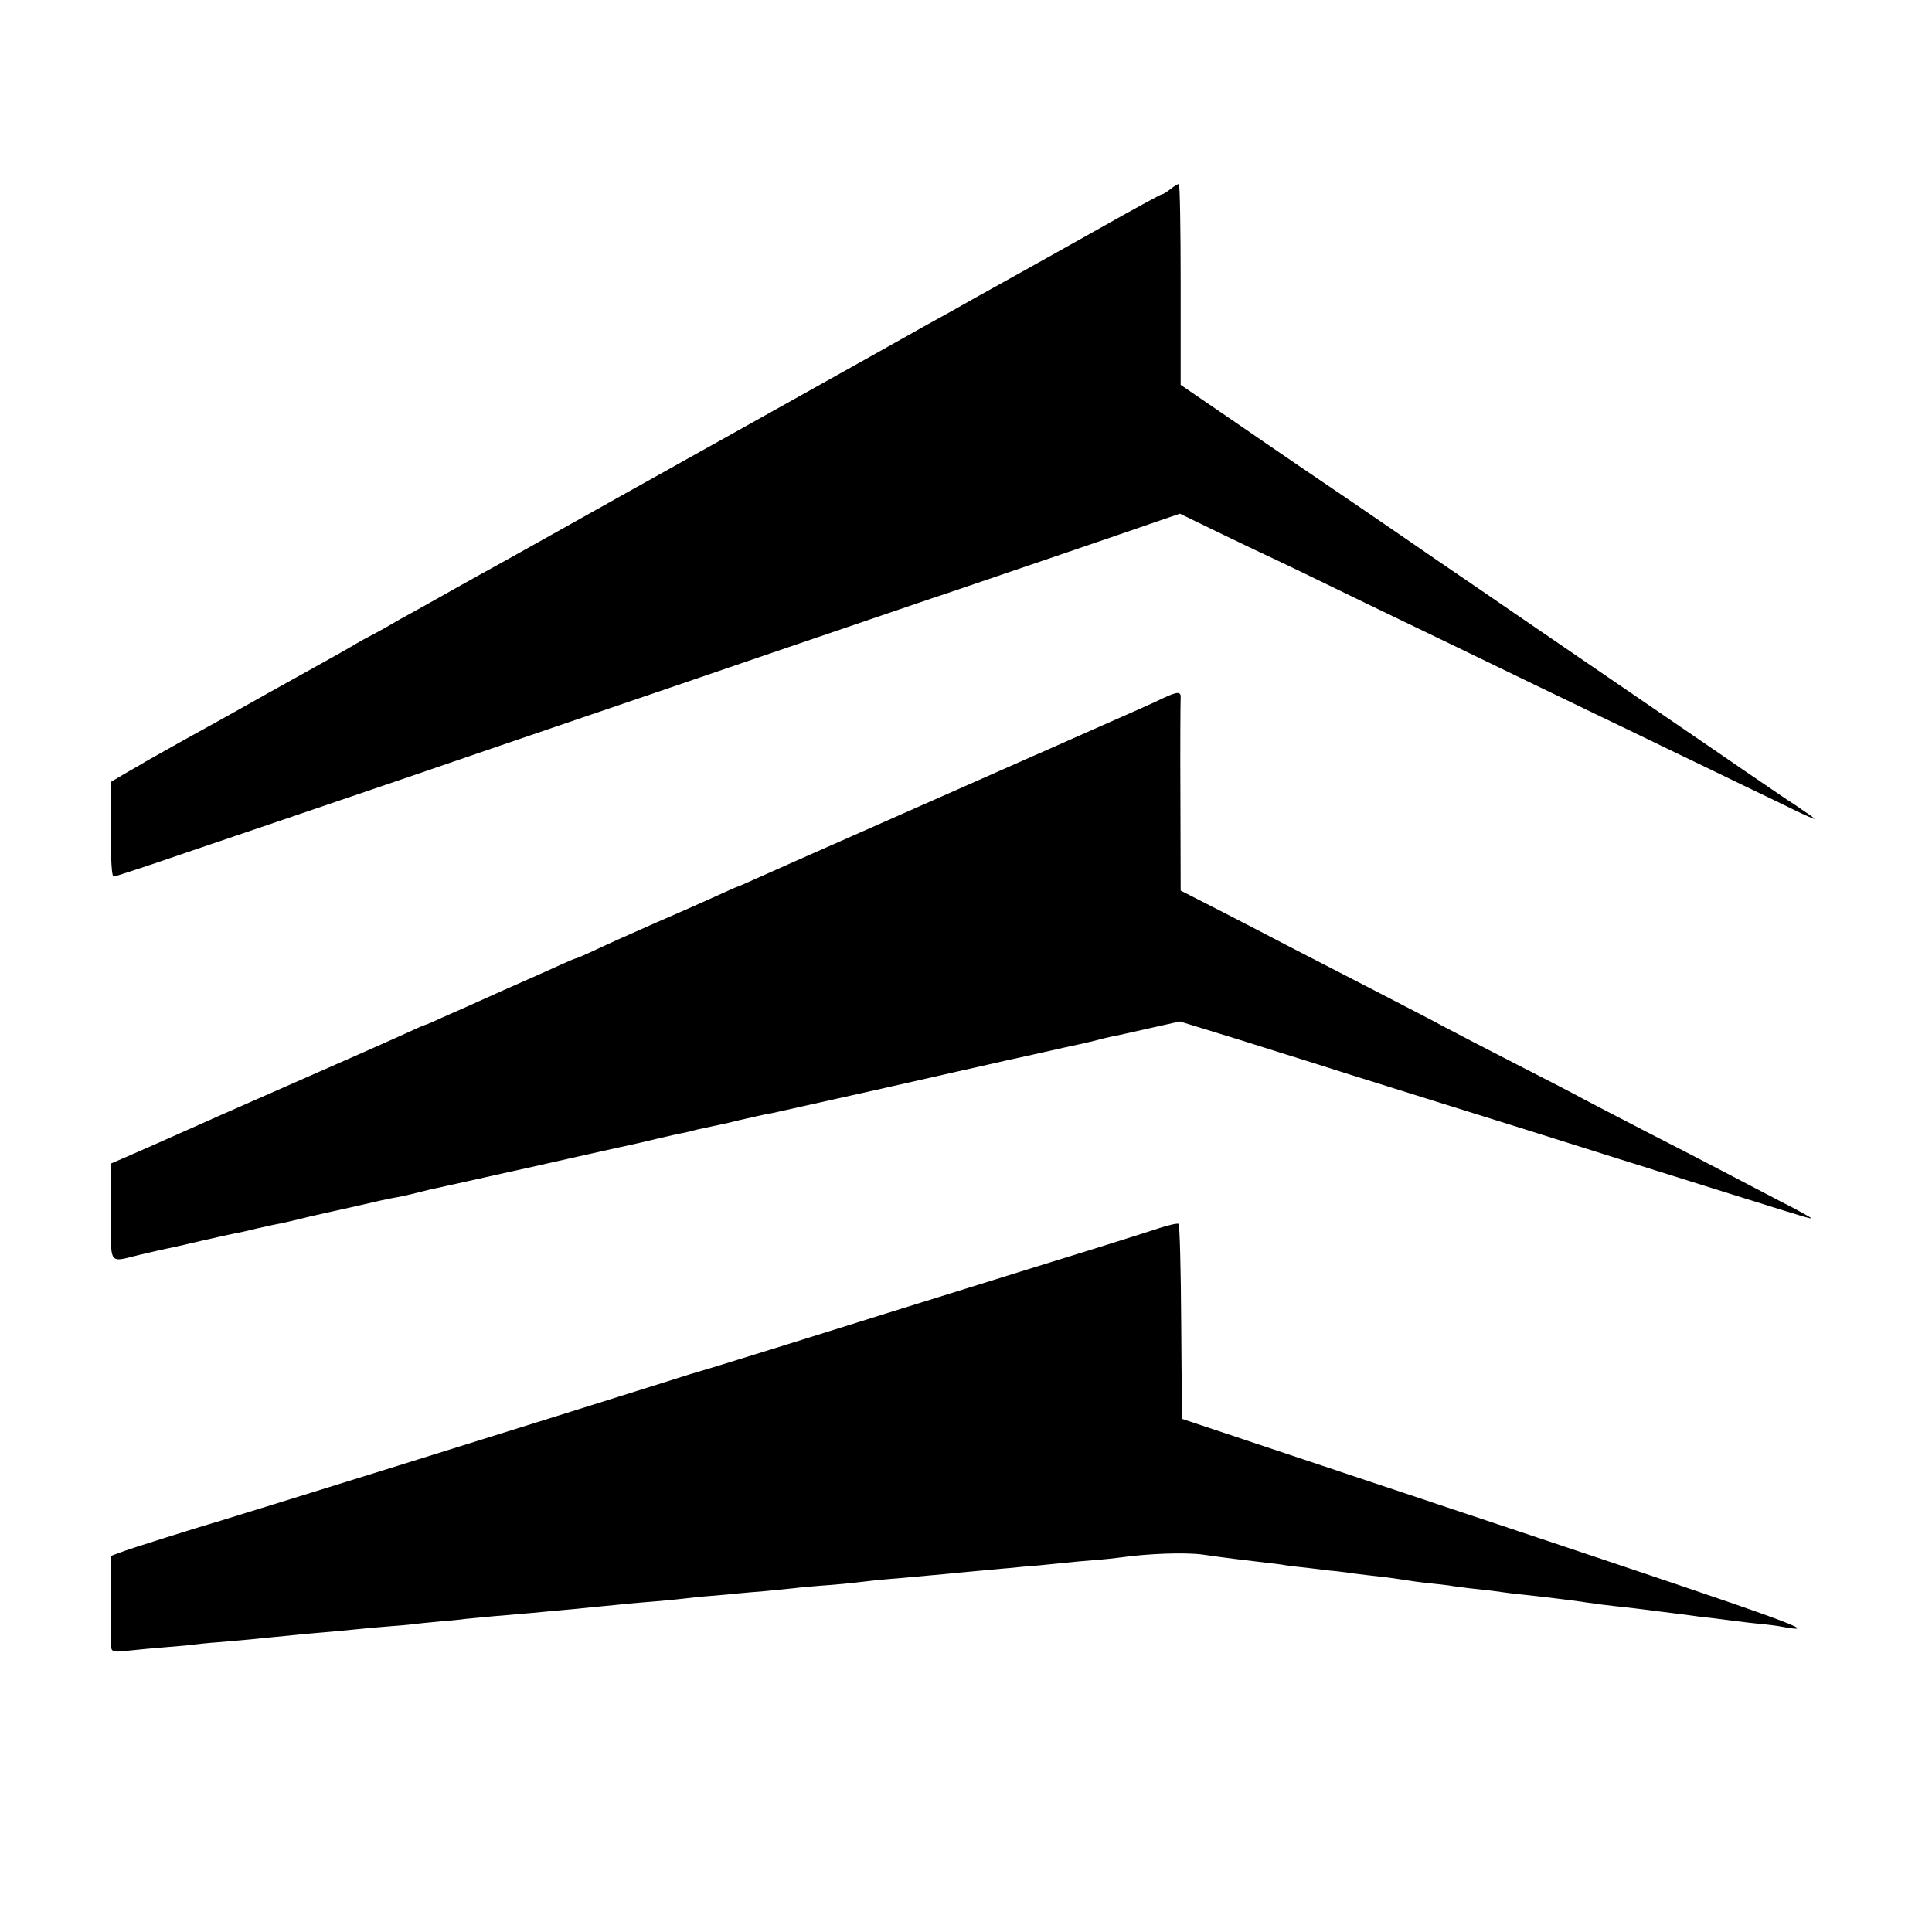
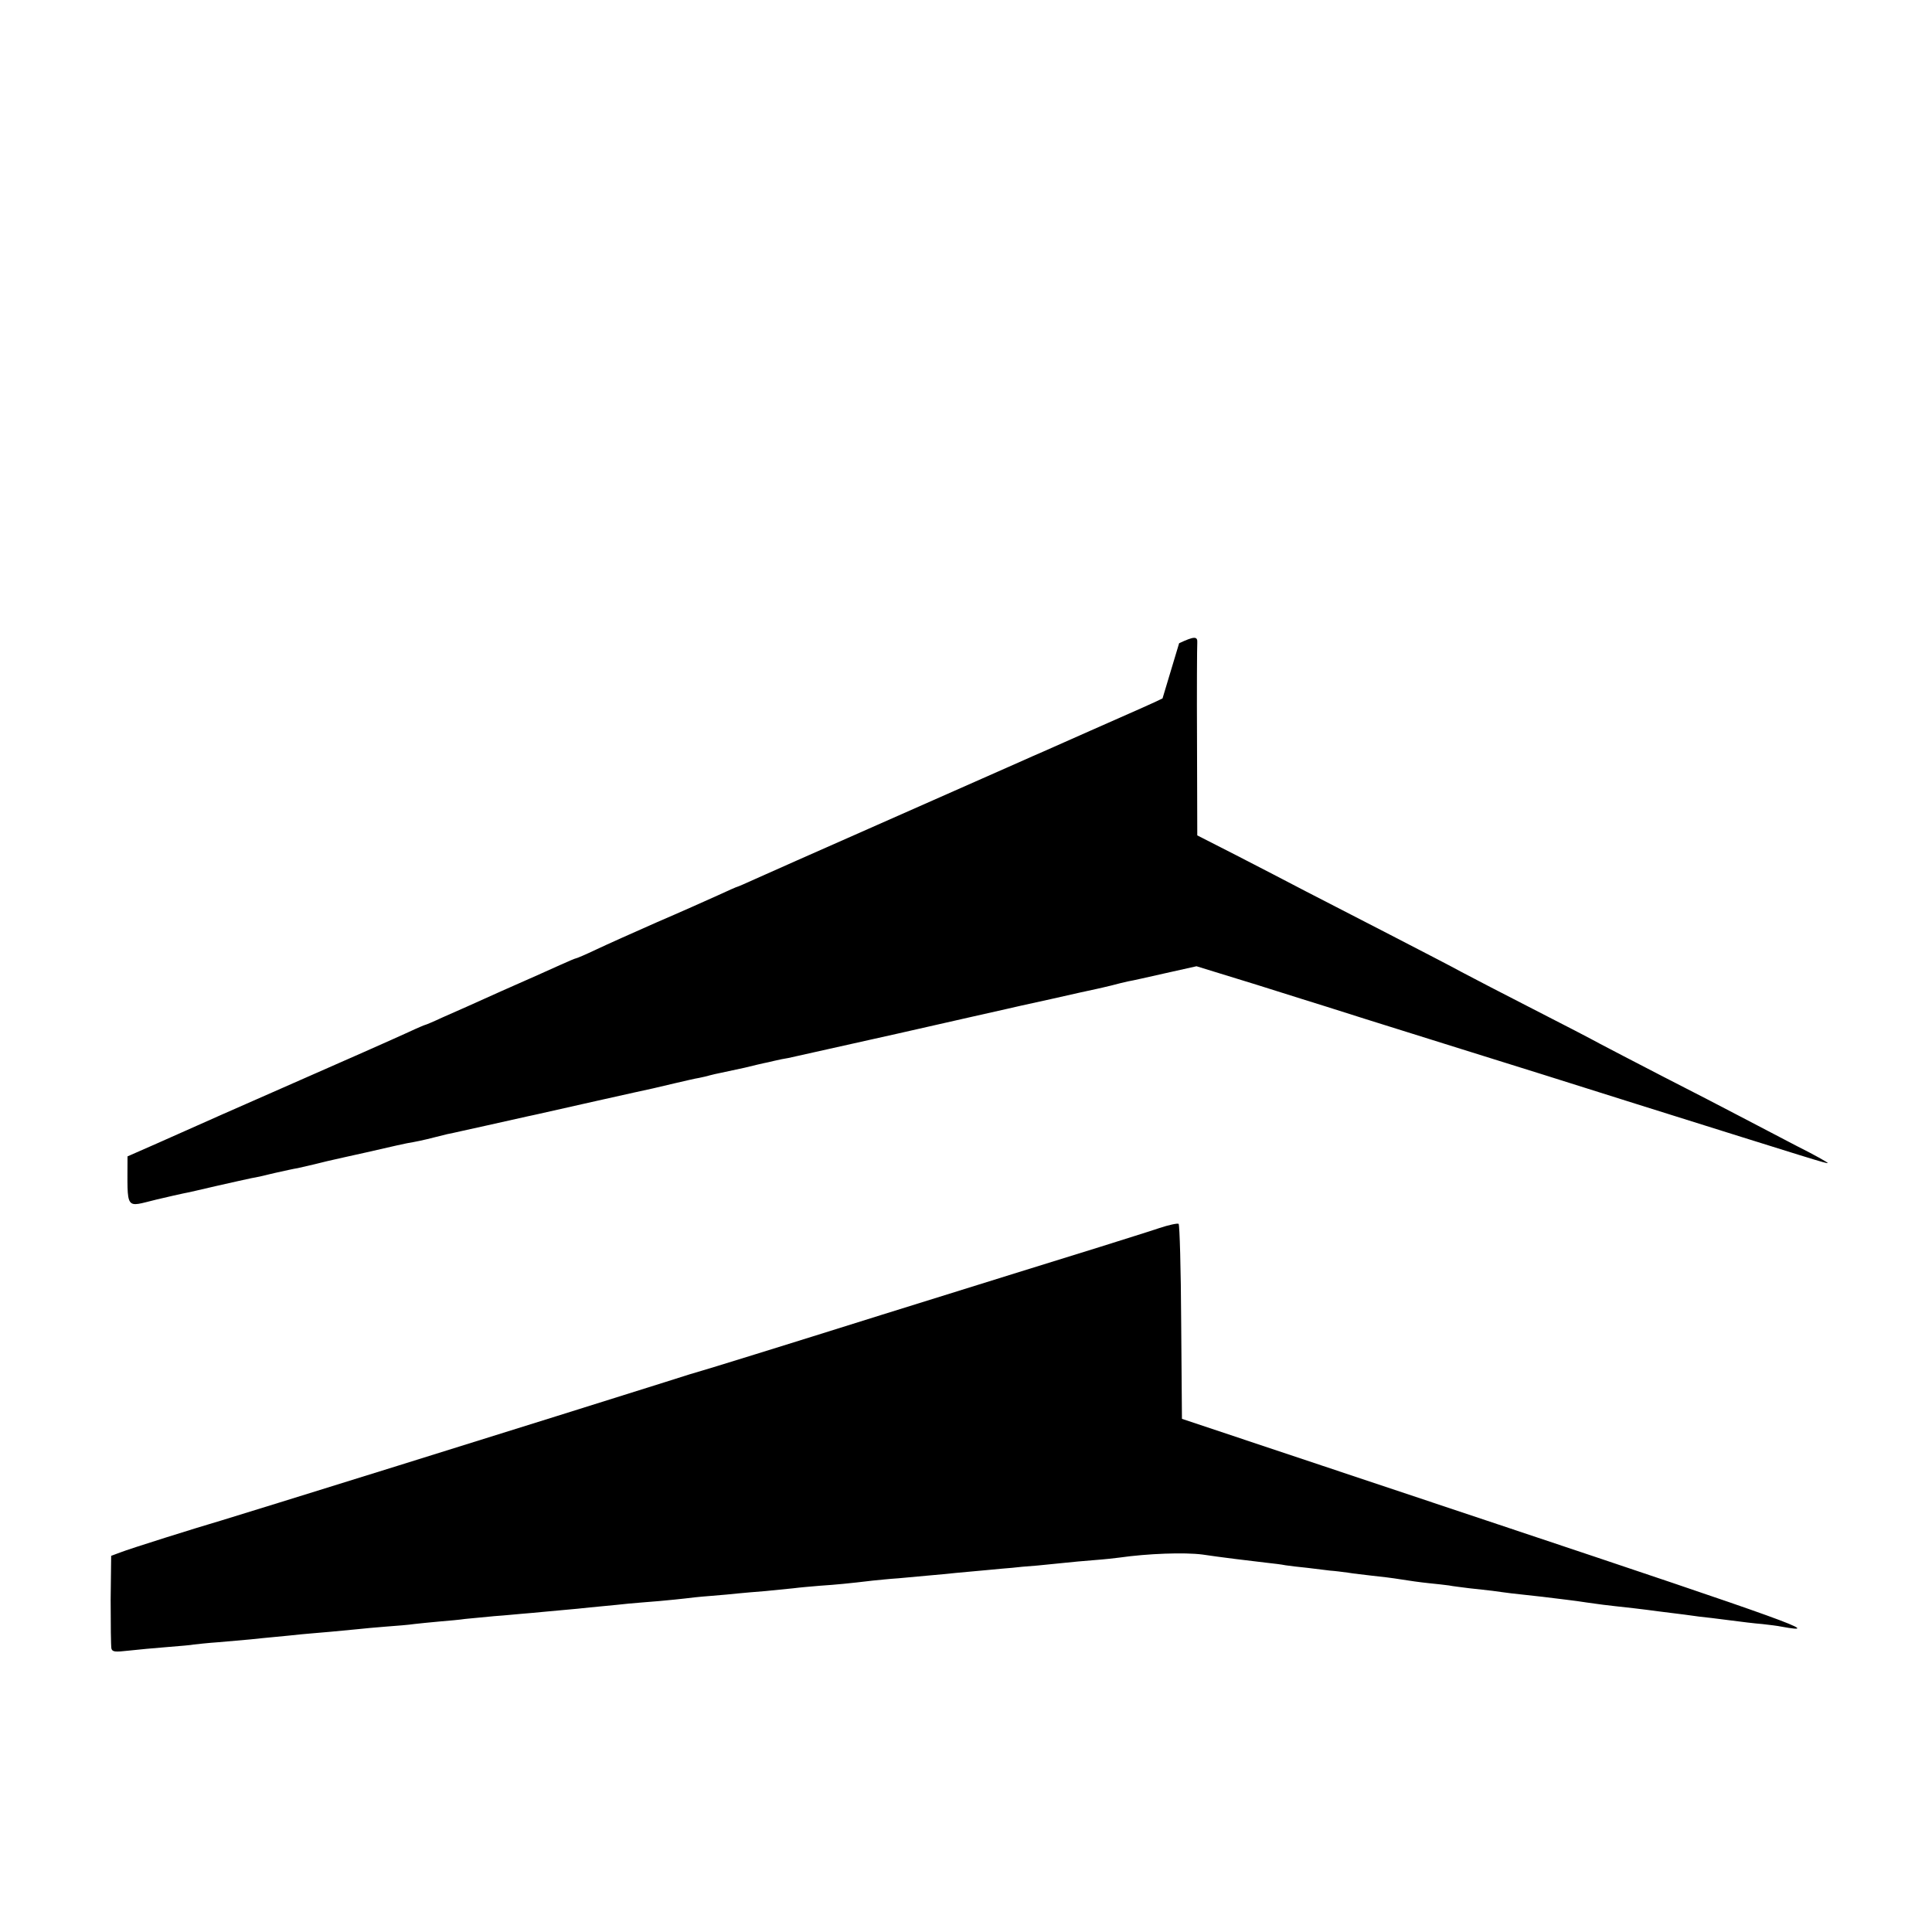
<svg xmlns="http://www.w3.org/2000/svg" version="1.0" width="756pt" height="756pt" viewBox="0 0 756 756" preserveAspectRatio="xMidYMid meet">
  <g transform="translate(0,756) scale(0.1,-0.1)" fill="#000000" stroke="none">
-     <path d="M4580 6820 c-14 -11 -28 -20 -33 -20 -4 0 -114 -60 -245 -134 -130 -73 -298 -167 -372 -208 -74 -41 -151 -84 -170 -95 -19 -11 -62 -35 -95 -53 -33 -18 -76 -42 -95 -53 -19 -11 -111 -62 -205 -115 -310 -173 -749 -419 -800 -447 -27 -15 -183 -102 -345 -193 -162 -91 -320 -179 -350 -195 -30 -17 -86 -48 -125 -70 -38 -22 -95 -53 -125 -70 -30 -16 -80 -44 -110 -62 -30 -17 -62 -34 -70 -38 -8 -4 -28 -15 -45 -25 -16 -10 -95 -55 -175 -99 -151 -84 -198 -110 -290 -162 -30 -17 -120 -67 -200 -111 -80 -45 -152 -85 -160 -90 -8 -5 -42 -25 -76 -44 l-61 -36 0 -185 c1 -126 4 -185 12 -185 6 0 143 45 305 101 162 55 333 113 380 129 47 16 258 88 470 160 212 73 468 160 570 195 288 98 607 207 820 280 429 146 697 238 735 250 44 15 696 237 816 279 l76 26 169 -82 c93 -45 171 -82 174 -83 3 -1 61 -29 130 -62 148 -72 371 -180 565 -273 77 -37 217 -105 310 -150 94 -45 220 -106 280 -135 61 -29 187 -90 280 -135 94 -45 224 -108 290 -140 66 -32 157 -75 203 -98 45 -22 82 -38 82 -36 0 2 -19 16 -42 31 -22 16 -51 35 -64 43 -12 8 -87 59 -166 113 -79 54 -190 131 -248 170 -91 62 -210 144 -675 462 -49 34 -178 122 -285 195 -107 74 -265 182 -350 240 -86 58 -267 181 -403 275 l-247 169 0 393 c0 216 -3 393 -7 393 -5 0 -19 -9 -33 -20z" />
-     <path d="M4549 4827 c-48 -23 -64 -30 -284 -127 -77 -34 -160 -71 -185 -82 -25 -11 -58 -25 -75 -33 -71 -31 -173 -77 -570 -252 -231 -102 -448 -198 -483 -214 -35 -16 -65 -29 -67 -29 -2 0 -36 -15 -77 -34 -40 -18 -147 -66 -238 -105 -91 -40 -198 -88 -238 -107 -40 -19 -75 -34 -78 -34 -3 0 -31 -12 -62 -26 -31 -14 -133 -60 -227 -101 -93 -42 -198 -89 -233 -104 -34 -16 -65 -29 -67 -29 -2 0 -33 -13 -67 -29 -70 -32 -226 -101 -488 -216 -153 -67 -325 -143 -495 -219 -27 -12 -79 -35 -116 -51 l-65 -28 0 -188 c0 -217 -12 -199 113 -169 45 11 92 21 105 24 13 2 73 16 133 30 61 14 121 27 135 30 14 2 54 11 90 20 36 8 76 17 90 19 14 3 43 10 65 15 22 6 74 18 115 27 41 9 82 18 90 20 100 23 156 36 183 40 28 5 70 15 132 31 11 2 38 8 60 13 33 7 117 26 256 57 11 2 27 6 37 8 21 5 431 97 452 101 8 2 47 11 85 20 39 9 81 19 95 21 14 3 33 7 42 10 10 3 30 7 44 10 14 3 56 12 93 20 36 9 71 17 76 18 6 1 24 5 40 9 17 4 41 9 55 11 14 3 207 46 430 96 223 51 412 93 420 95 8 2 87 20 175 39 88 20 169 38 180 40 11 2 38 9 60 14 22 6 51 13 65 16 14 2 79 17 146 32 l121 27 234 -72 c129 -41 252 -79 274 -86 39 -13 196 -62 525 -165 189 -59 439 -137 685 -215 714 -224 748 -235 752 -232 1 2 -52 32 -120 66 -67 35 -167 87 -222 116 -55 29 -190 99 -300 155 -110 57 -222 115 -250 130 -27 15 -144 76 -260 135 -115 59 -241 124 -280 145 -38 21 -164 86 -280 146 -115 59 -264 136 -330 170 -66 35 -189 98 -272 141 l-153 78 -1 365 c-1 201 0 375 1 388 2 27 -11 27 -71 -1z" />
+     <path d="M4549 4827 c-48 -23 -64 -30 -284 -127 -77 -34 -160 -71 -185 -82 -25 -11 -58 -25 -75 -33 -71 -31 -173 -77 -570 -252 -231 -102 -448 -198 -483 -214 -35 -16 -65 -29 -67 -29 -2 0 -36 -15 -77 -34 -40 -18 -147 -66 -238 -105 -91 -40 -198 -88 -238 -107 -40 -19 -75 -34 -78 -34 -3 0 -31 -12 -62 -26 -31 -14 -133 -60 -227 -101 -93 -42 -198 -89 -233 -104 -34 -16 -65 -29 -67 -29 -2 0 -33 -13 -67 -29 -70 -32 -226 -101 -488 -216 -153 -67 -325 -143 -495 -219 -27 -12 -79 -35 -116 -51 c0 -217 -12 -199 113 -169 45 11 92 21 105 24 13 2 73 16 133 30 61 14 121 27 135 30 14 2 54 11 90 20 36 8 76 17 90 19 14 3 43 10 65 15 22 6 74 18 115 27 41 9 82 18 90 20 100 23 156 36 183 40 28 5 70 15 132 31 11 2 38 8 60 13 33 7 117 26 256 57 11 2 27 6 37 8 21 5 431 97 452 101 8 2 47 11 85 20 39 9 81 19 95 21 14 3 33 7 42 10 10 3 30 7 44 10 14 3 56 12 93 20 36 9 71 17 76 18 6 1 24 5 40 9 17 4 41 9 55 11 14 3 207 46 430 96 223 51 412 93 420 95 8 2 87 20 175 39 88 20 169 38 180 40 11 2 38 9 60 14 22 6 51 13 65 16 14 2 79 17 146 32 l121 27 234 -72 c129 -41 252 -79 274 -86 39 -13 196 -62 525 -165 189 -59 439 -137 685 -215 714 -224 748 -235 752 -232 1 2 -52 32 -120 66 -67 35 -167 87 -222 116 -55 29 -190 99 -300 155 -110 57 -222 115 -250 130 -27 15 -144 76 -260 135 -115 59 -241 124 -280 145 -38 21 -164 86 -280 146 -115 59 -264 136 -330 170 -66 35 -189 98 -272 141 l-153 78 -1 365 c-1 201 0 375 1 388 2 27 -11 27 -71 -1z" />
    <path d="M4535 2754 c-38 -13 -142 -45 -230 -73 -88 -27 -473 -147 -855 -266 -382 -120 -699 -218 -705 -219 -5 -1 -71 -21 -145 -45 -319 -100 -448 -141 -1045 -327 -346 -108 -657 -204 -690 -214 -96 -28 -357 -110 -395 -125 l-35 -13 -2 -173 c0 -96 1 -181 3 -190 4 -13 14 -14 67 -8 34 4 102 10 151 14 50 4 97 8 105 10 9 1 52 6 96 9 44 4 100 9 125 11 25 3 70 7 100 10 30 3 75 7 100 10 25 2 77 7 115 10 39 4 86 8 105 10 19 2 69 7 110 10 41 3 91 7 110 10 19 2 64 7 100 10 36 3 81 7 100 10 19 2 71 7 115 11 44 3 91 8 105 9 14 1 59 5 100 9 41 4 95 9 120 11 25 3 70 7 100 10 30 3 75 7 100 10 25 2 79 7 120 10 41 4 86 8 100 10 14 2 59 7 100 10 41 3 91 8 110 10 19 2 67 6 105 9 39 4 88 9 110 11 22 3 69 7 105 10 61 4 113 9 205 20 22 2 67 7 100 9 33 3 87 8 120 11 33 3 80 7 105 10 25 2 79 7 120 11 41 4 86 8 100 9 14 2 59 6 100 9 41 4 91 9 110 11 19 2 69 7 110 10 41 3 86 8 100 10 112 16 255 21 325 12 66 -10 188 -25 250 -32 28 -3 61 -7 75 -10 14 -2 52 -7 85 -10 33 -4 74 -9 90 -11 17 -1 48 -5 70 -8 22 -4 65 -8 95 -12 30 -3 80 -9 110 -14 30 -5 80 -12 110 -15 30 -3 66 -7 80 -9 14 -3 50 -7 80 -11 30 -3 71 -8 90 -10 19 -3 53 -7 75 -10 121 -13 143 -16 175 -20 19 -2 55 -7 80 -10 25 -4 56 -8 70 -10 14 -2 50 -7 80 -10 30 -3 109 -12 175 -21 66 -8 136 -17 155 -20 19 -2 72 -8 116 -14 45 -6 103 -13 130 -15 27 -3 60 -7 74 -10 175 -32 39 17 -1105 399 l-1240 414 -3 378 c-1 208 -6 381 -10 385 -4 3 -38 -4 -77 -17z" />
  </g>
</svg>